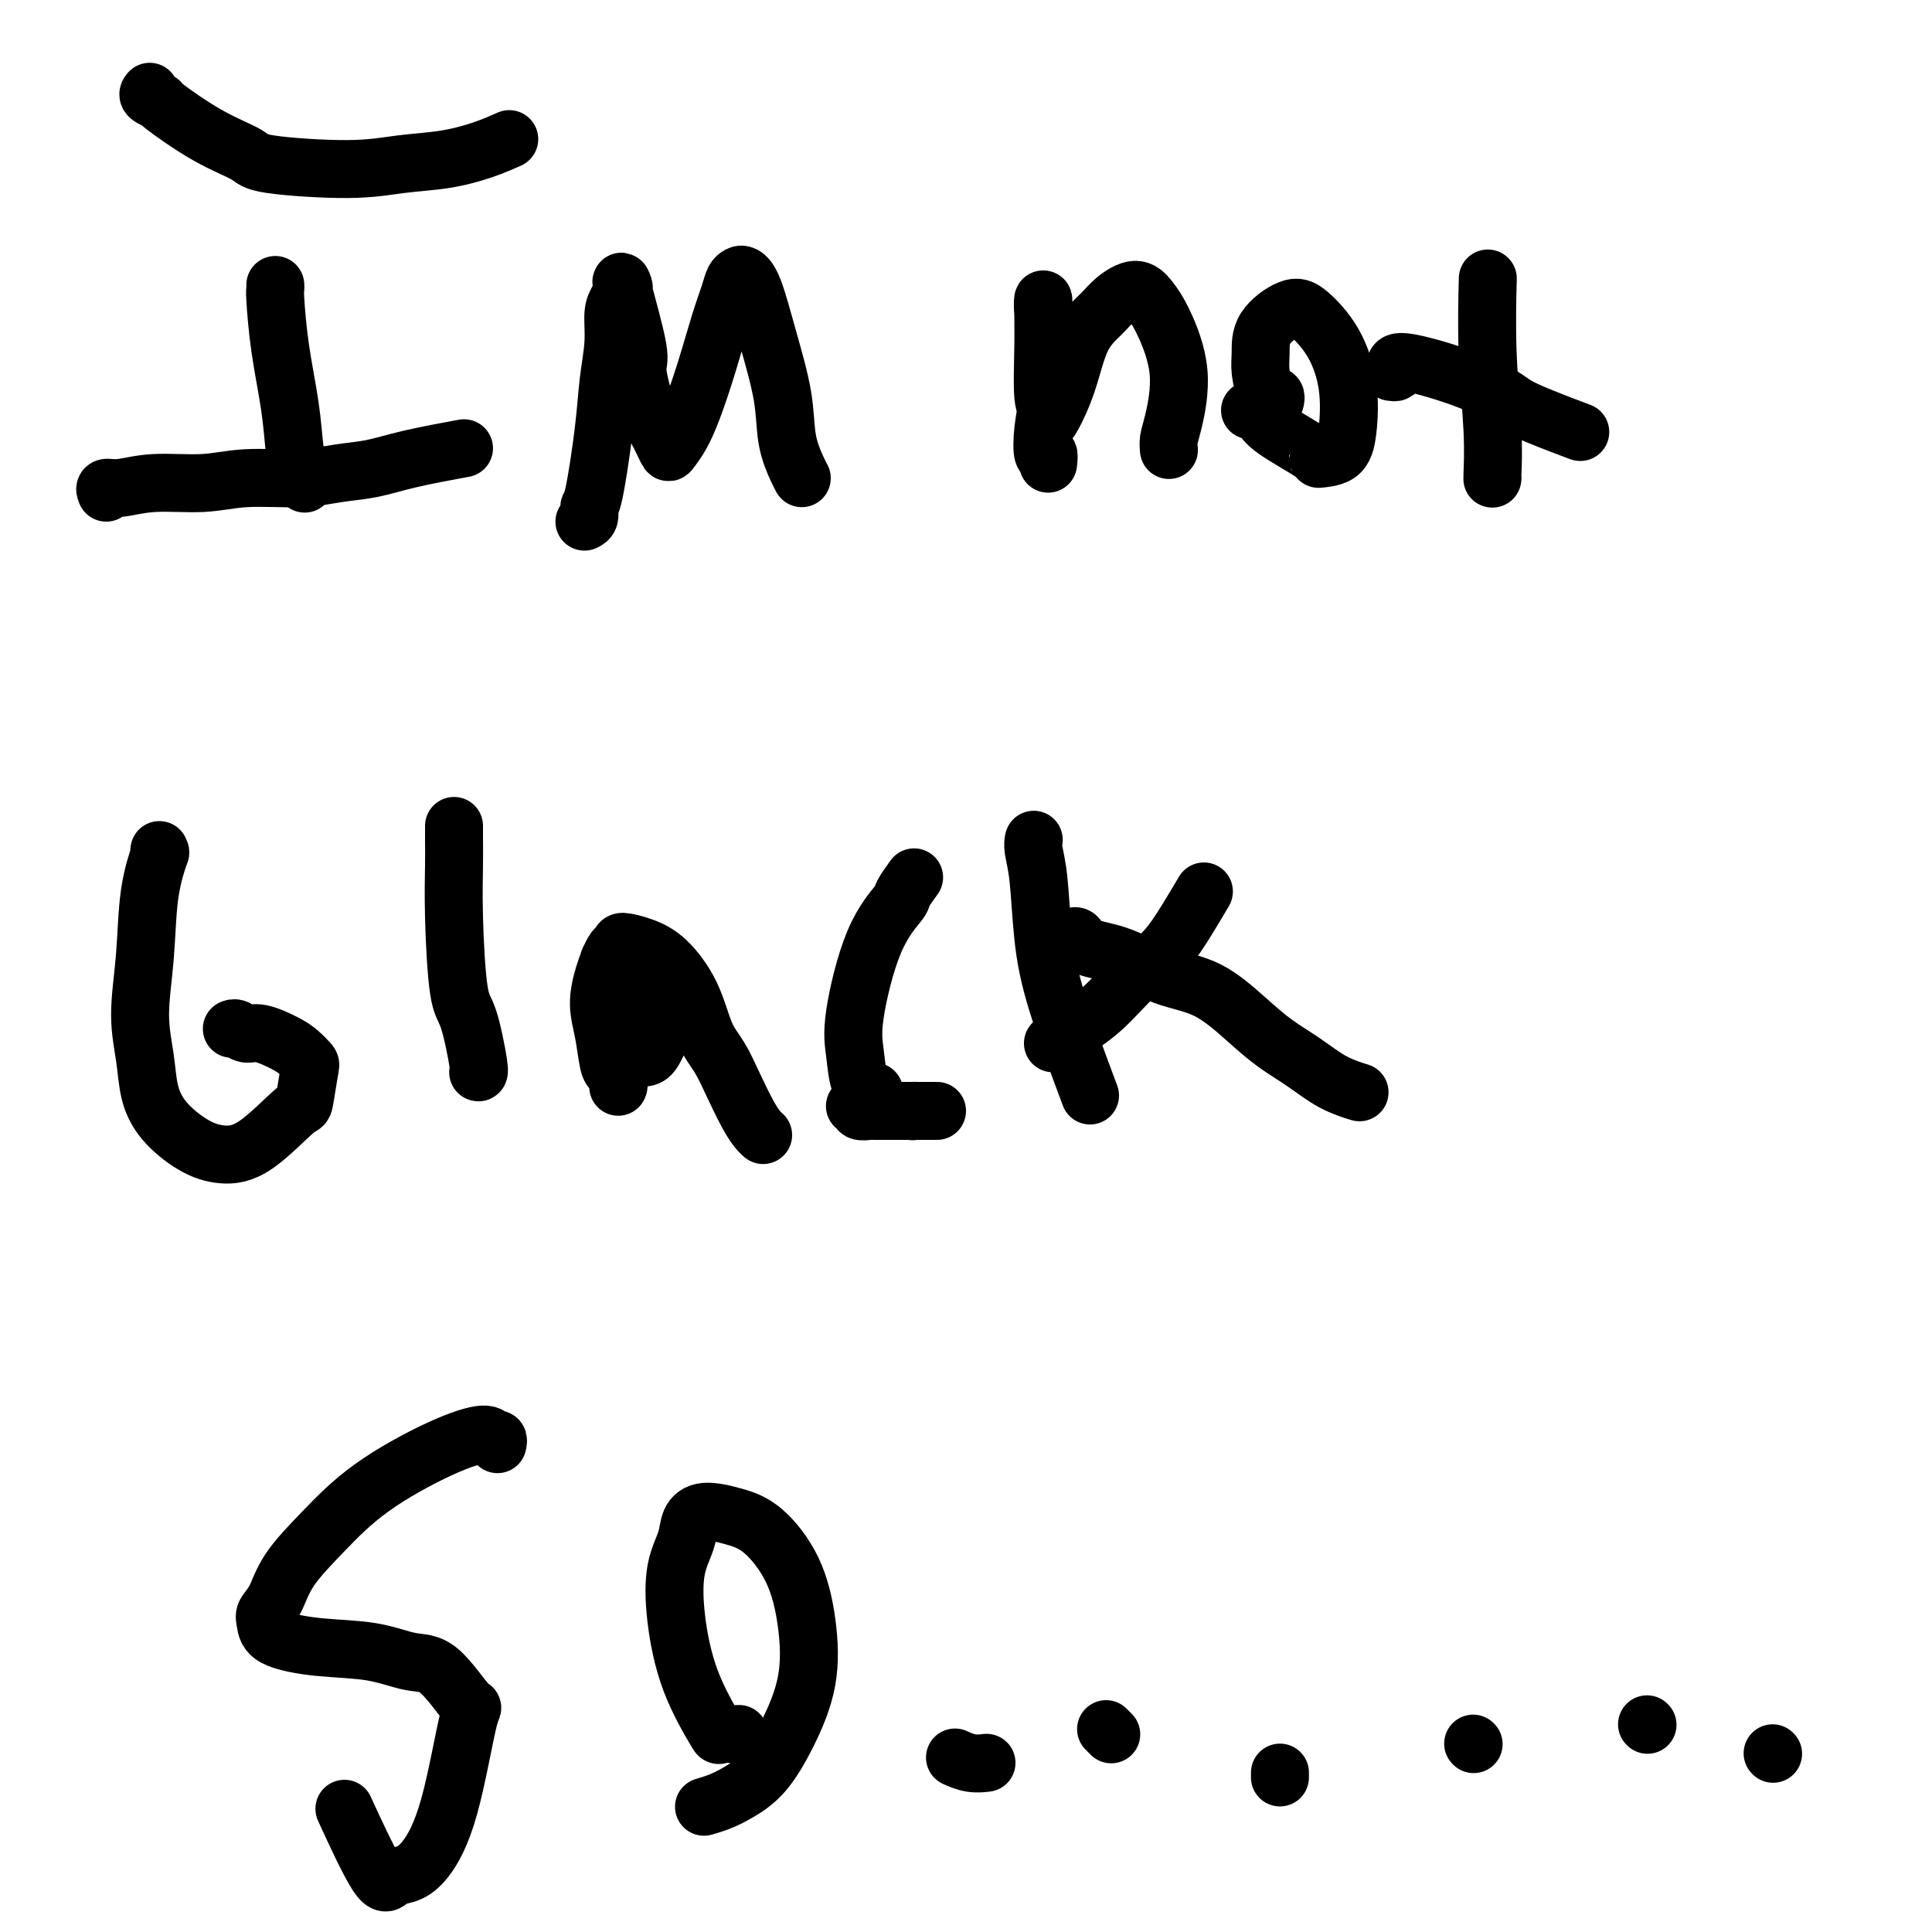
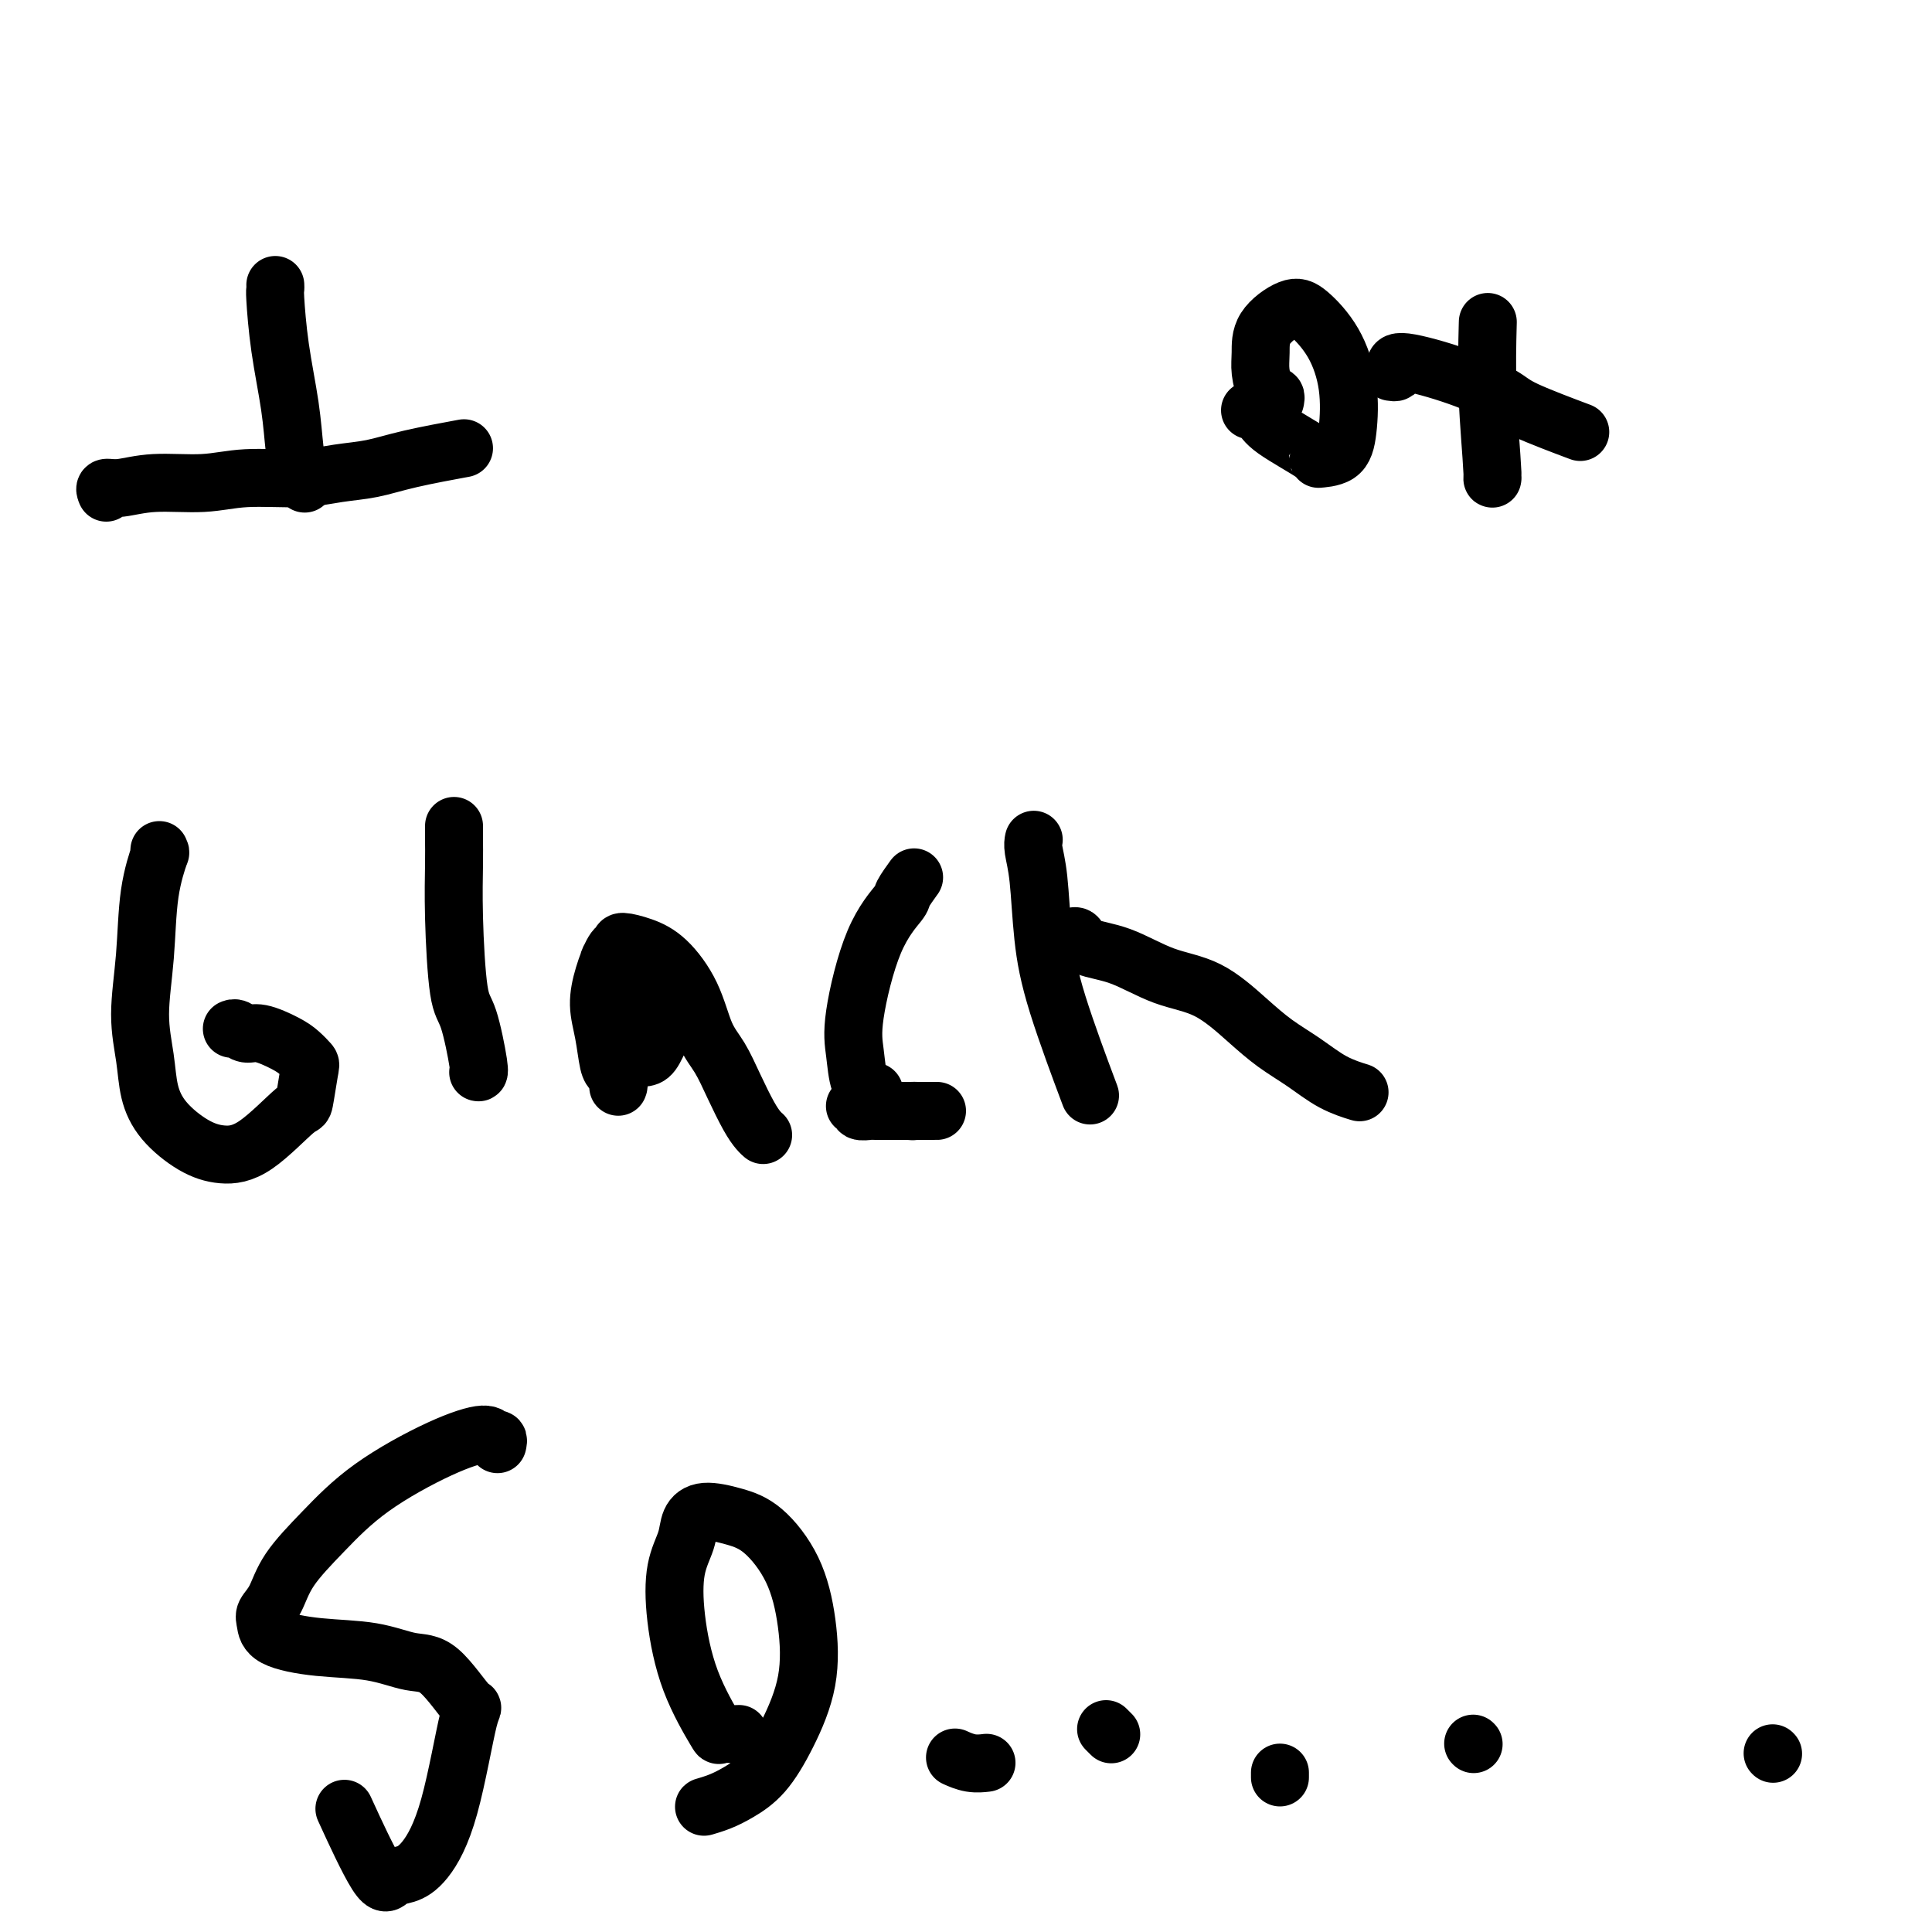
<svg xmlns="http://www.w3.org/2000/svg" viewBox="0 0 400 400" version="1.1">
  <g fill="none" stroke="#000000" stroke-width="12" stroke-linecap="round" stroke-linejoin="round">
    <path d="M57,59c0.016,0.419 0.032,0.838 0,1c-0.032,0.162 -0.111,0.067 0,2c0.111,1.933 0.412,5.895 1,10c0.588,4.105 1.464,8.354 2,12c0.536,3.646 0.731,6.689 1,9c0.269,2.311 0.611,3.892 1,5c0.389,1.108 0.825,1.745 1,2c0.175,0.255 0.087,0.127 0,0" />
-     <path d="M31,19c-0.253,0.299 -0.505,0.597 0,1c0.505,0.403 1.769,0.909 2,1c0.231,0.091 -0.570,-0.234 1,1c1.570,1.234 5.512,4.026 9,6c3.488,1.974 6.524,3.129 8,4c1.476,0.871 1.394,1.457 5,2c3.606,0.543 10.900,1.042 16,1c5.100,-0.042 8.005,-0.624 11,-1c2.995,-0.376 6.081,-0.544 9,-1c2.919,-0.456 5.670,-1.200 8,-2c2.330,-0.800 4.237,-1.657 5,-2c0.763,-0.343 0.381,-0.171 0,0" />
    <path d="M22,102c-0.194,-0.455 -0.389,-0.911 0,-1c0.389,-0.089 1.361,0.187 3,0c1.639,-0.187 3.945,-0.838 7,-1c3.055,-0.162 6.860,0.165 10,0c3.140,-0.165 5.614,-0.820 9,-1c3.386,-0.180 7.683,0.116 11,0c3.317,-0.116 5.654,-0.644 8,-1c2.346,-0.356 4.701,-0.539 7,-1c2.299,-0.461 4.542,-1.201 8,-2c3.458,-0.799 8.131,-1.657 10,-2c1.869,-0.343 0.935,-0.172 0,0" />
-     <path d="M121,108c0.438,-0.199 0.877,-0.399 1,-1c0.123,-0.601 -0.068,-1.604 0,-2c0.068,-0.396 0.396,-0.185 1,-3c0.604,-2.815 1.485,-8.655 2,-13c0.515,-4.345 0.663,-7.196 1,-10c0.337,-2.804 0.862,-5.562 1,-8c0.138,-2.438 -0.110,-4.556 0,-6c0.110,-1.444 0.577,-2.215 1,-3c0.423,-0.785 0.802,-1.583 1,-2c0.198,-0.417 0.217,-0.452 0,-1c-0.217,-0.548 -0.669,-1.607 0,1c0.669,2.607 2.459,8.881 3,12c0.541,3.119 -0.169,3.083 0,5c0.169,1.917 1.216,5.786 2,8c0.784,2.214 1.305,2.775 2,4c0.695,1.225 1.565,3.116 2,4c0.435,0.884 0.435,0.760 1,0c0.565,-0.760 1.695,-2.158 3,-5c1.305,-2.842 2.783,-7.129 4,-11c1.217,-3.871 2.171,-7.325 3,-10c0.829,-2.675 1.534,-4.569 2,-6c0.466,-1.431 0.694,-2.398 1,-3c0.306,-0.602 0.692,-0.839 1,-1c0.308,-0.161 0.540,-0.247 1,0c0.460,0.247 1.149,0.825 2,3c0.851,2.175 1.864,5.945 3,10c1.136,4.055 2.396,8.393 3,12c0.604,3.607 0.554,6.482 1,9c0.446,2.518 1.389,4.678 2,6c0.611,1.322 0.889,1.806 1,2c0.111,0.194 0.056,0.097 0,0" />
-     <path d="M217,96c0.106,-0.953 0.211,-1.906 0,-2c-0.211,-0.094 -0.740,0.670 -1,0c-0.260,-0.670 -0.252,-2.774 0,-5c0.252,-2.226 0.747,-4.576 1,-7c0.253,-2.424 0.264,-4.924 0,-8c-0.264,-3.076 -0.804,-6.730 -1,-9c-0.196,-2.270 -0.049,-3.156 0,-3c0.049,0.156 -0.001,1.356 0,3c0.001,1.644 0.054,3.734 0,7c-0.054,3.266 -0.216,7.708 0,10c0.216,2.292 0.808,2.435 1,3c0.192,0.565 -0.016,1.554 0,2c0.016,0.446 0.257,0.349 1,-1c0.743,-1.349 1.987,-3.950 3,-7c1.013,-3.050 1.793,-6.550 3,-9c1.207,-2.450 2.839,-3.850 4,-5c1.161,-1.150 1.850,-2.049 3,-3c1.150,-0.951 2.761,-1.955 4,-2c1.239,-0.045 2.108,0.869 3,2c0.892,1.131 1.808,2.478 3,5c1.192,2.522 2.659,6.217 3,10c0.341,3.783 -0.445,7.653 -1,10c-0.555,2.347 -0.880,3.170 -1,4c-0.120,0.830 -0.034,1.666 0,2c0.034,0.334 0.017,0.167 0,0" />
    <path d="M264,83c0.091,-0.427 0.182,-0.854 0,-1c-0.182,-0.146 -0.638,-0.012 -1,0c-0.362,0.012 -0.631,-0.099 -1,-1c-0.369,-0.901 -0.838,-2.592 -1,-4c-0.162,-1.408 -0.017,-2.533 0,-4c0.017,-1.467 -0.093,-3.274 1,-5c1.093,-1.726 3.390,-3.369 5,-4c1.610,-0.631 2.533,-0.250 4,1c1.467,1.250 3.477,3.368 5,6c1.523,2.632 2.559,5.778 3,9c0.441,3.222 0.287,6.522 0,9c-0.287,2.478 -0.706,4.136 -2,5c-1.294,0.864 -3.465,0.936 -4,1c-0.535,0.064 0.564,0.122 -1,-1c-1.564,-1.122 -5.790,-3.425 -8,-5c-2.210,-1.575 -2.403,-2.424 -3,-3c-0.597,-0.576 -1.599,-0.879 -2,-1c-0.401,-0.121 -0.200,-0.061 0,0" />
-     <path d="M309,99c0.008,-0.060 0.016,-0.120 0,0c-0.016,0.120 -0.057,0.419 0,-1c0.057,-1.419 0.211,-4.556 0,-9c-0.211,-4.444 -0.788,-10.197 -1,-16c-0.212,-5.803 -0.061,-11.658 0,-14c0.061,-2.342 0.030,-1.171 0,0" />
+     <path d="M309,99c0.008,-0.060 0.016,-0.120 0,0c-0.016,0.120 -0.057,0.419 0,-1c-0.211,-4.444 -0.788,-10.197 -1,-16c-0.212,-5.803 -0.061,-11.658 0,-14c0.061,-2.342 0.030,-1.171 0,0" />
    <path d="M288,77c0.412,0.066 0.824,0.132 1,0c0.176,-0.132 0.115,-0.463 0,-1c-0.115,-0.537 -0.285,-1.282 2,-1c2.285,0.282 7.024,1.589 11,3c3.976,1.411 7.189,2.925 9,4c1.811,1.075 2.218,1.713 5,3c2.782,1.287 7.938,3.225 10,4c2.062,0.775 1.031,0.388 0,0" />
    <path d="M33,176c-0.055,0.581 -0.110,1.163 0,1c0.110,-0.163 0.387,-1.070 0,0c-0.387,1.070 -1.436,4.119 -2,8c-0.564,3.881 -0.642,8.595 -1,13c-0.358,4.405 -0.996,8.500 -1,12c-0.004,3.500 0.626,6.406 1,9c0.374,2.594 0.494,4.877 1,7c0.506,2.123 1.400,4.088 3,6c1.600,1.912 3.906,3.772 6,5c2.094,1.228 3.976,1.825 6,2c2.024,0.175 4.190,-0.071 7,-2c2.810,-1.929 6.264,-5.542 8,-7c1.736,-1.458 1.754,-0.760 2,-2c0.246,-1.240 0.719,-4.417 1,-6c0.281,-1.583 0.371,-1.572 0,-2c-0.371,-0.428 -1.202,-1.295 -2,-2c-0.798,-0.705 -1.562,-1.247 -3,-2c-1.438,-0.753 -3.548,-1.718 -5,-2c-1.452,-0.282 -2.245,0.120 -3,0c-0.755,-0.120 -1.473,-0.763 -2,-1c-0.527,-0.237 -0.865,-0.068 -1,0c-0.135,0.068 -0.068,0.034 0,0" />
    <path d="M94,171c0.001,0.289 0.003,0.578 0,1c-0.003,0.422 -0.009,0.977 0,2c0.009,1.023 0.034,2.512 0,5c-0.034,2.488 -0.128,5.973 0,11c0.128,5.027 0.479,11.596 1,15c0.521,3.404 1.212,3.644 2,6c0.788,2.356 1.674,6.826 2,9c0.326,2.174 0.093,2.050 0,2c-0.093,-0.050 -0.047,-0.025 0,0" />
    <path d="M128,225c0.089,-0.218 0.177,-0.437 0,-1c-0.177,-0.563 -0.620,-1.472 -1,-2c-0.380,-0.528 -0.698,-0.677 -1,-2c-0.302,-1.323 -0.587,-3.820 -1,-6c-0.413,-2.180 -0.953,-4.045 -1,-6c-0.047,-1.955 0.398,-4.002 1,-6c0.602,-1.998 1.360,-3.946 2,-5c0.640,-1.054 1.160,-1.213 2,-1c0.840,0.213 1.998,0.800 3,1c1.002,0.200 1.846,0.015 3,2c1.154,1.985 2.616,6.140 3,9c0.384,2.860 -0.310,4.425 -1,6c-0.690,1.575 -1.375,3.160 -2,4c-0.625,0.840 -1.189,0.934 -2,1c-0.811,0.066 -1.870,0.102 -3,-1c-1.130,-1.102 -2.330,-3.343 -3,-6c-0.670,-2.657 -0.809,-5.729 -1,-8c-0.191,-2.271 -0.433,-3.741 0,-5c0.433,-1.259 1.540,-2.308 2,-3c0.460,-0.692 0.272,-1.028 1,-1c0.728,0.028 2.372,0.421 4,1c1.628,0.579 3.240,1.346 5,3c1.760,1.654 3.668,4.197 5,7c1.332,2.803 2.086,5.868 3,8c0.914,2.132 1.986,3.331 3,5c1.014,1.669 1.971,3.806 3,6c1.029,2.194 2.132,4.444 3,6c0.868,1.556 1.503,2.419 2,3c0.497,0.581 0.856,0.880 1,1c0.144,0.120 0.072,0.060 0,0" />
    <path d="M189,182c0.228,-0.315 0.456,-0.630 0,0c-0.456,0.630 -1.597,2.207 -2,3c-0.403,0.793 -0.067,0.804 -1,2c-0.933,1.196 -3.133,3.578 -5,8c-1.867,4.422 -3.400,10.884 -4,15c-0.600,4.116 -0.266,5.888 0,8c0.266,2.112 0.463,4.566 1,6c0.537,1.434 1.414,1.848 2,2c0.586,0.152 0.882,0.044 1,0c0.118,-0.044 0.059,-0.022 0,0" />
    <path d="M214,174c0.025,-0.121 0.051,-0.243 0,0c-0.051,0.243 -0.177,0.849 0,2c0.177,1.151 0.658,2.847 1,6c0.342,3.153 0.545,7.763 1,12c0.455,4.237 1.161,8.102 3,14c1.839,5.898 4.811,13.828 6,17c1.189,3.172 0.594,1.586 0,0" />
-     <path d="M218,216c0.648,-0.463 1.296,-0.926 3,-2c1.704,-1.074 4.464,-2.758 7,-5c2.536,-2.242 4.848,-5.043 7,-7c2.152,-1.957 4.144,-3.071 6,-5c1.856,-1.929 3.577,-4.673 5,-7c1.423,-2.327 2.550,-4.236 3,-5c0.450,-0.764 0.225,-0.382 0,0" />
    <path d="M221,194c0.448,-0.014 0.896,-0.028 1,0c0.104,0.028 -0.135,0.098 0,0c0.135,-0.098 0.644,-0.363 1,0c0.356,0.363 0.558,1.356 2,2c1.442,0.644 4.124,0.941 7,2c2.876,1.059 5.948,2.880 9,4c3.052,1.120 6.086,1.539 9,3c2.914,1.461 5.710,3.964 8,6c2.290,2.036 4.075,3.603 6,5c1.925,1.397 3.990,2.622 6,4c2.010,1.378 3.964,2.910 6,4c2.036,1.090 4.153,1.740 5,2c0.847,0.260 0.423,0.130 0,0" />
    <path d="M103,299c0.100,-0.464 0.200,-0.928 0,-1c-0.200,-0.072 -0.701,0.249 -1,0c-0.299,-0.249 -0.398,-1.069 -2,-1c-1.602,0.069 -4.708,1.026 -9,3c-4.292,1.974 -9.770,4.966 -14,8c-4.230,3.034 -7.211,6.110 -10,9c-2.789,2.890 -5.388,5.593 -7,8c-1.612,2.407 -2.239,4.519 -3,6c-0.761,1.481 -1.655,2.332 -2,3c-0.345,0.668 -0.141,1.153 0,2c0.141,0.847 0.219,2.055 2,3c1.781,0.945 5.266,1.626 9,2c3.734,0.374 7.718,0.443 11,1c3.282,0.557 5.863,1.604 8,2c2.137,0.396 3.829,0.140 6,2c2.171,1.860 4.822,5.836 6,7c1.178,1.164 0.884,-0.485 0,3c-0.884,3.485 -2.358,12.105 -4,18c-1.642,5.895 -3.453,9.066 -5,11c-1.547,1.934 -2.829,2.632 -4,3c-1.171,0.368 -2.231,0.408 -3,1c-0.769,0.592 -1.245,1.736 -3,-1c-1.755,-2.736 -4.787,-9.353 -6,-12c-1.213,-2.647 -0.606,-1.323 0,0" />
    <path d="M153,359c-0.615,0.028 -1.229,0.055 -2,0c-0.771,-0.055 -1.697,-0.194 -2,0c-0.303,0.194 0.017,0.720 -1,-1c-1.017,-1.720 -3.370,-5.685 -5,-10c-1.630,-4.315 -2.535,-8.978 -3,-13c-0.465,-4.022 -0.489,-7.401 0,-10c0.489,-2.599 1.489,-4.418 2,-6c0.511,-1.582 0.531,-2.928 1,-4c0.469,-1.072 1.386,-1.871 3,-2c1.614,-0.129 3.924,0.411 6,1c2.076,0.589 3.918,1.228 6,3c2.082,1.772 4.403,4.676 6,8c1.597,3.324 2.469,7.068 3,11c0.531,3.932 0.723,8.051 0,12c-0.723,3.949 -2.359,7.727 -4,11c-1.641,3.273 -3.287,6.040 -5,8c-1.713,1.960 -3.492,3.114 -5,4c-1.508,0.886 -2.744,1.506 -4,2c-1.256,0.494 -2.530,0.864 -3,1c-0.470,0.136 -0.134,0.039 0,0c0.134,-0.039 0.067,-0.019 0,0" />
    <path d="M198,364c-0.250,-0.113 -0.500,-0.226 0,0c0.500,0.226 1.750,0.792 3,1c1.250,0.208 2.500,0.060 3,0c0.500,-0.060 0.250,-0.030 0,0" />
    <path d="M229,358c0.422,0.422 0.844,0.844 1,1c0.156,0.156 0.044,0.044 0,0c-0.044,-0.044 -0.022,-0.022 0,0" />
    <path d="M265,368c0.000,-0.417 0.000,-0.833 0,-1c0.000,-0.167 0.000,-0.083 0,0" />
    <path d="M305,361c0.000,0.000 0.100,0.100 0.1,0.1" />
-     <path d="M341,357c0.000,0.000 0.100,0.100 0.1,0.1" />
    <path d="M367,363c0.000,0.000 0.100,0.100 0.1,0.1" />
    <path d="M177,229c0.408,0.030 0.816,0.061 1,0c0.184,-0.061 0.144,-0.212 0,0c-0.144,0.212 -0.393,0.789 0,1c0.393,0.211 1.429,0.057 2,0c0.571,-0.057 0.678,-0.015 1,0c0.322,0.015 0.860,0.004 1,0c0.140,-0.004 -0.116,-0.001 0,0c0.116,0.001 0.606,0.000 1,0c0.394,-0.000 0.693,-0.000 1,0c0.307,0.000 0.624,0.000 1,0c0.376,-0.000 0.812,-0.000 1,0c0.188,0.000 0.127,0.000 0,0c-0.127,-0.000 -0.322,-0.000 0,0c0.322,0.000 1.161,0.000 2,0" />
    <path d="M188,230c1.885,0.155 1.097,0.041 1,0c-0.097,-0.041 0.498,-0.011 1,0c0.502,0.011 0.909,0.003 1,0c0.091,-0.003 -0.136,-0.001 0,0c0.136,0.001 0.636,0.000 1,0c0.364,-0.000 0.592,-0.000 1,0c0.408,0.000 0.994,0.000 1,0c0.006,-0.000 -0.570,-0.000 -1,0c-0.430,0.000 -0.715,0.000 -1,0" />
    <path d="M192,230c0.667,0.000 0.333,0.000 0,0" />
  </g>
</svg>